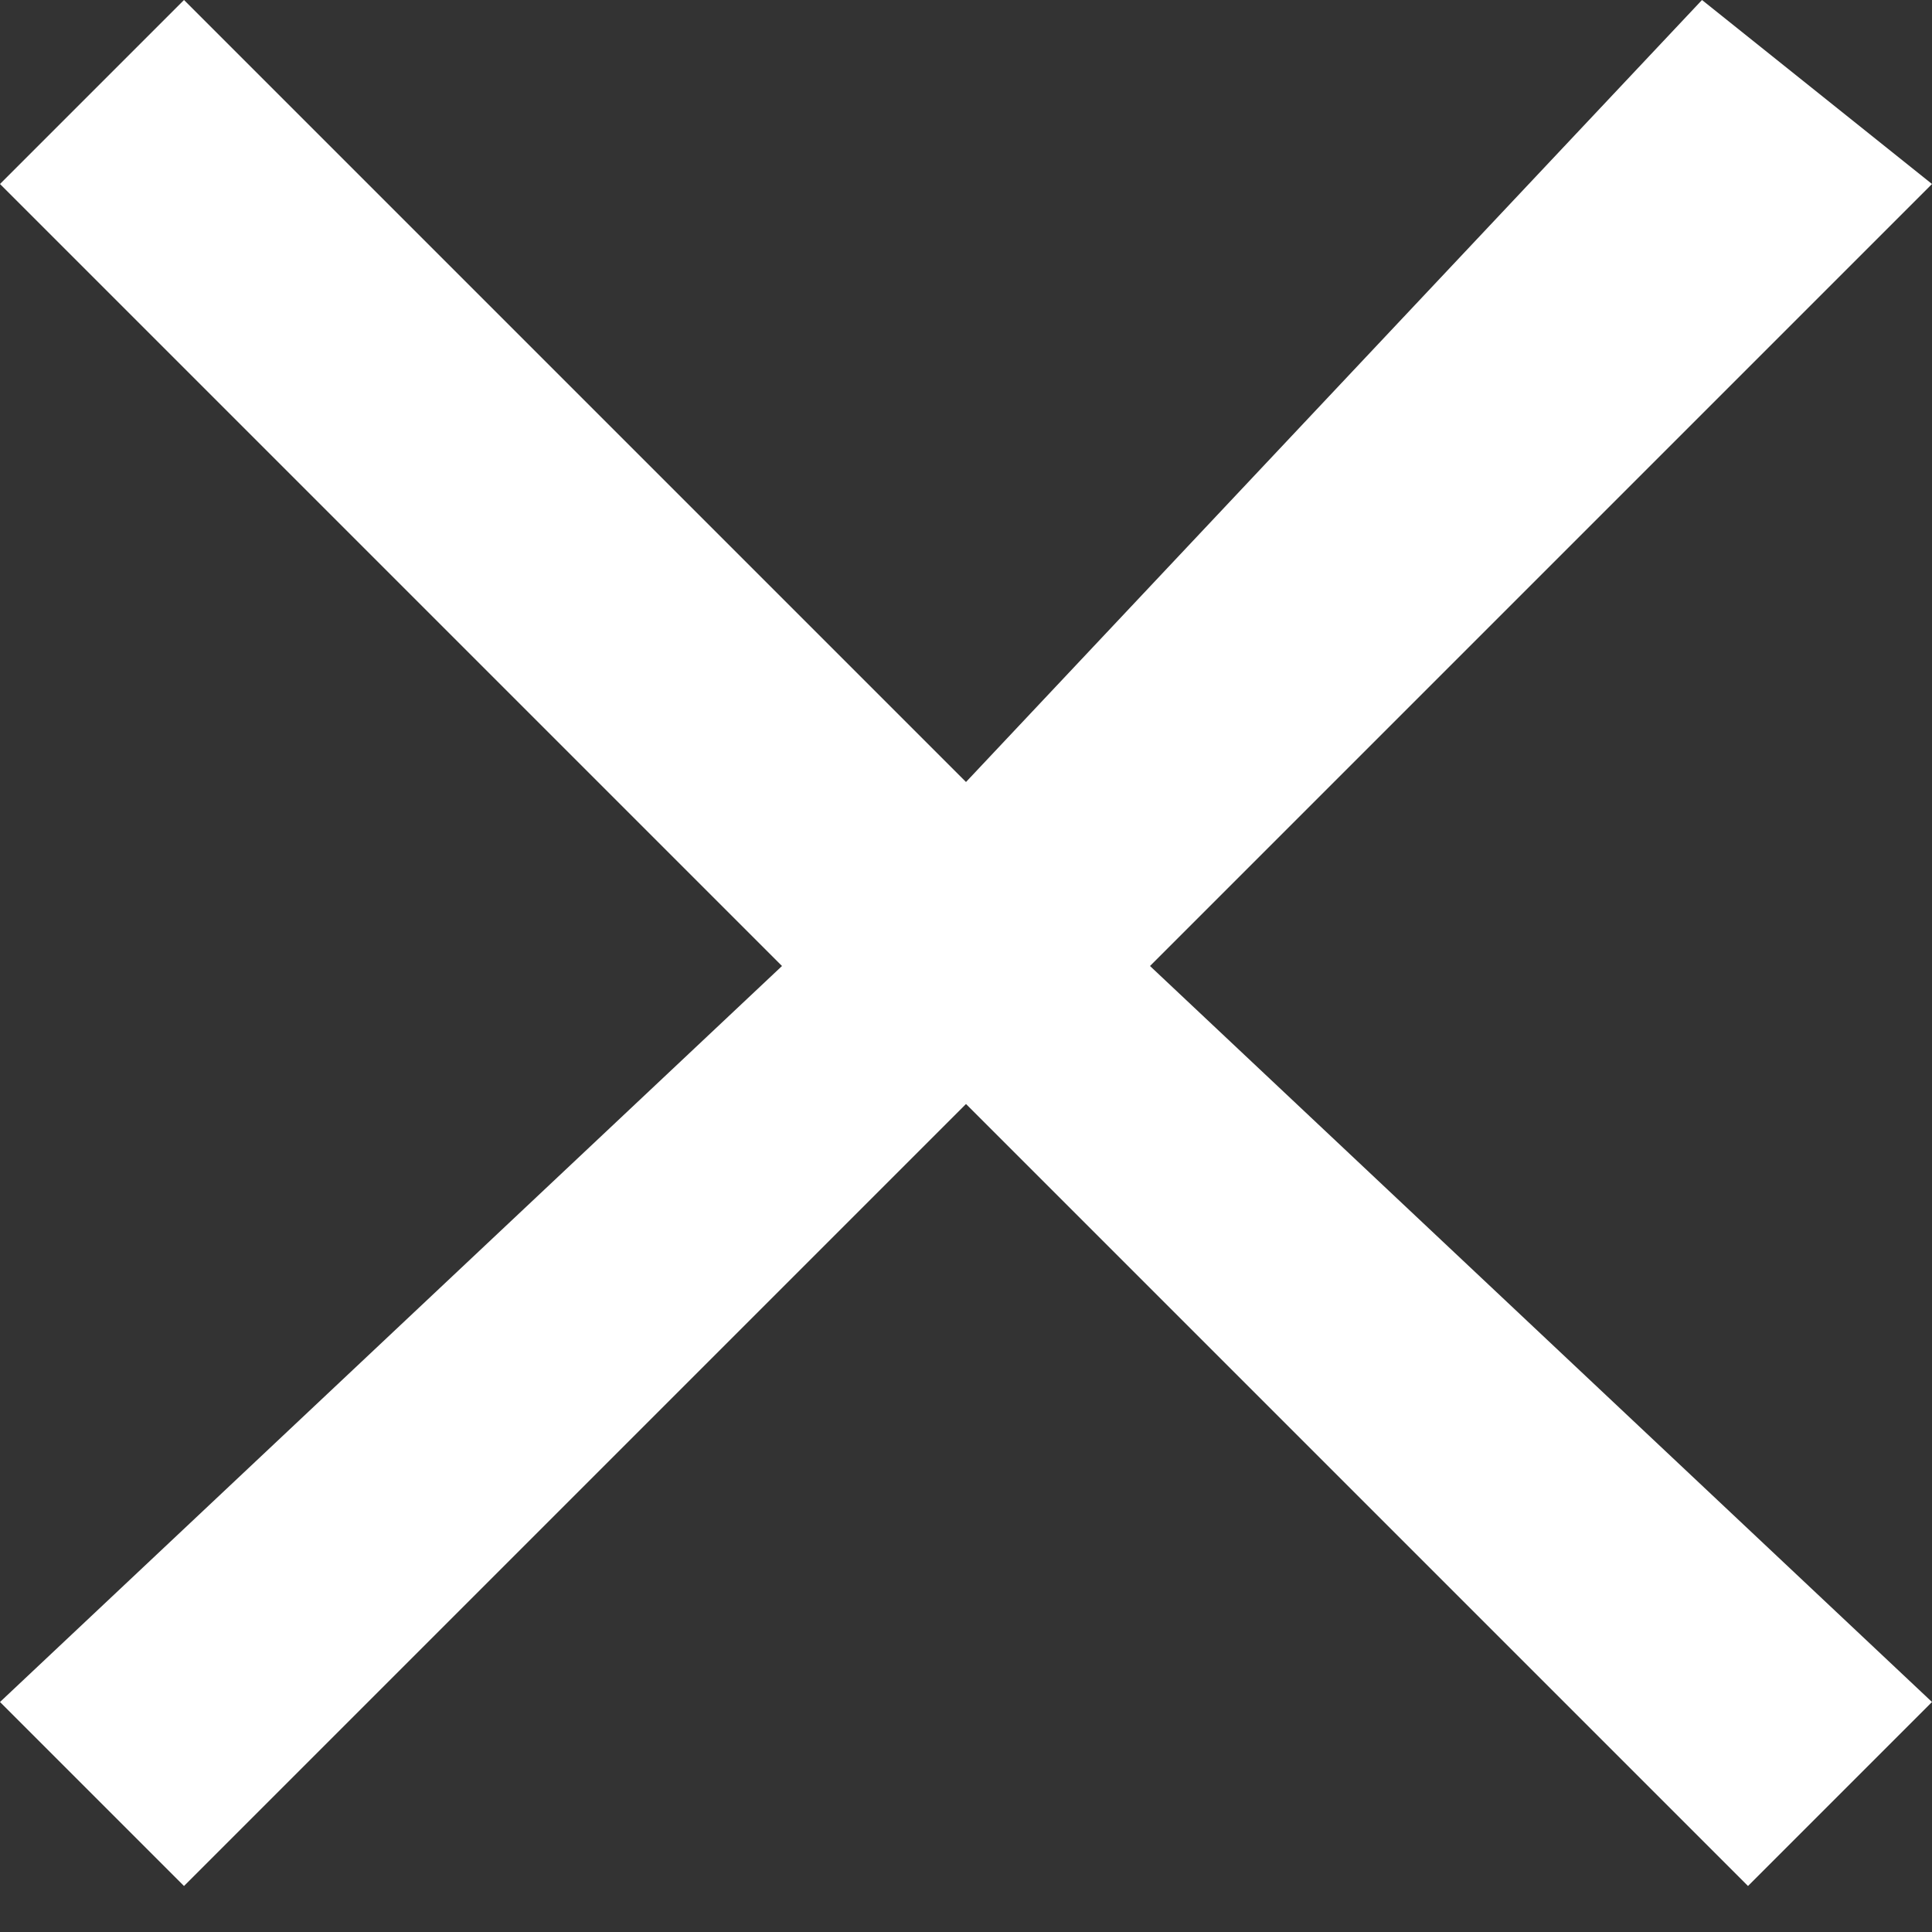
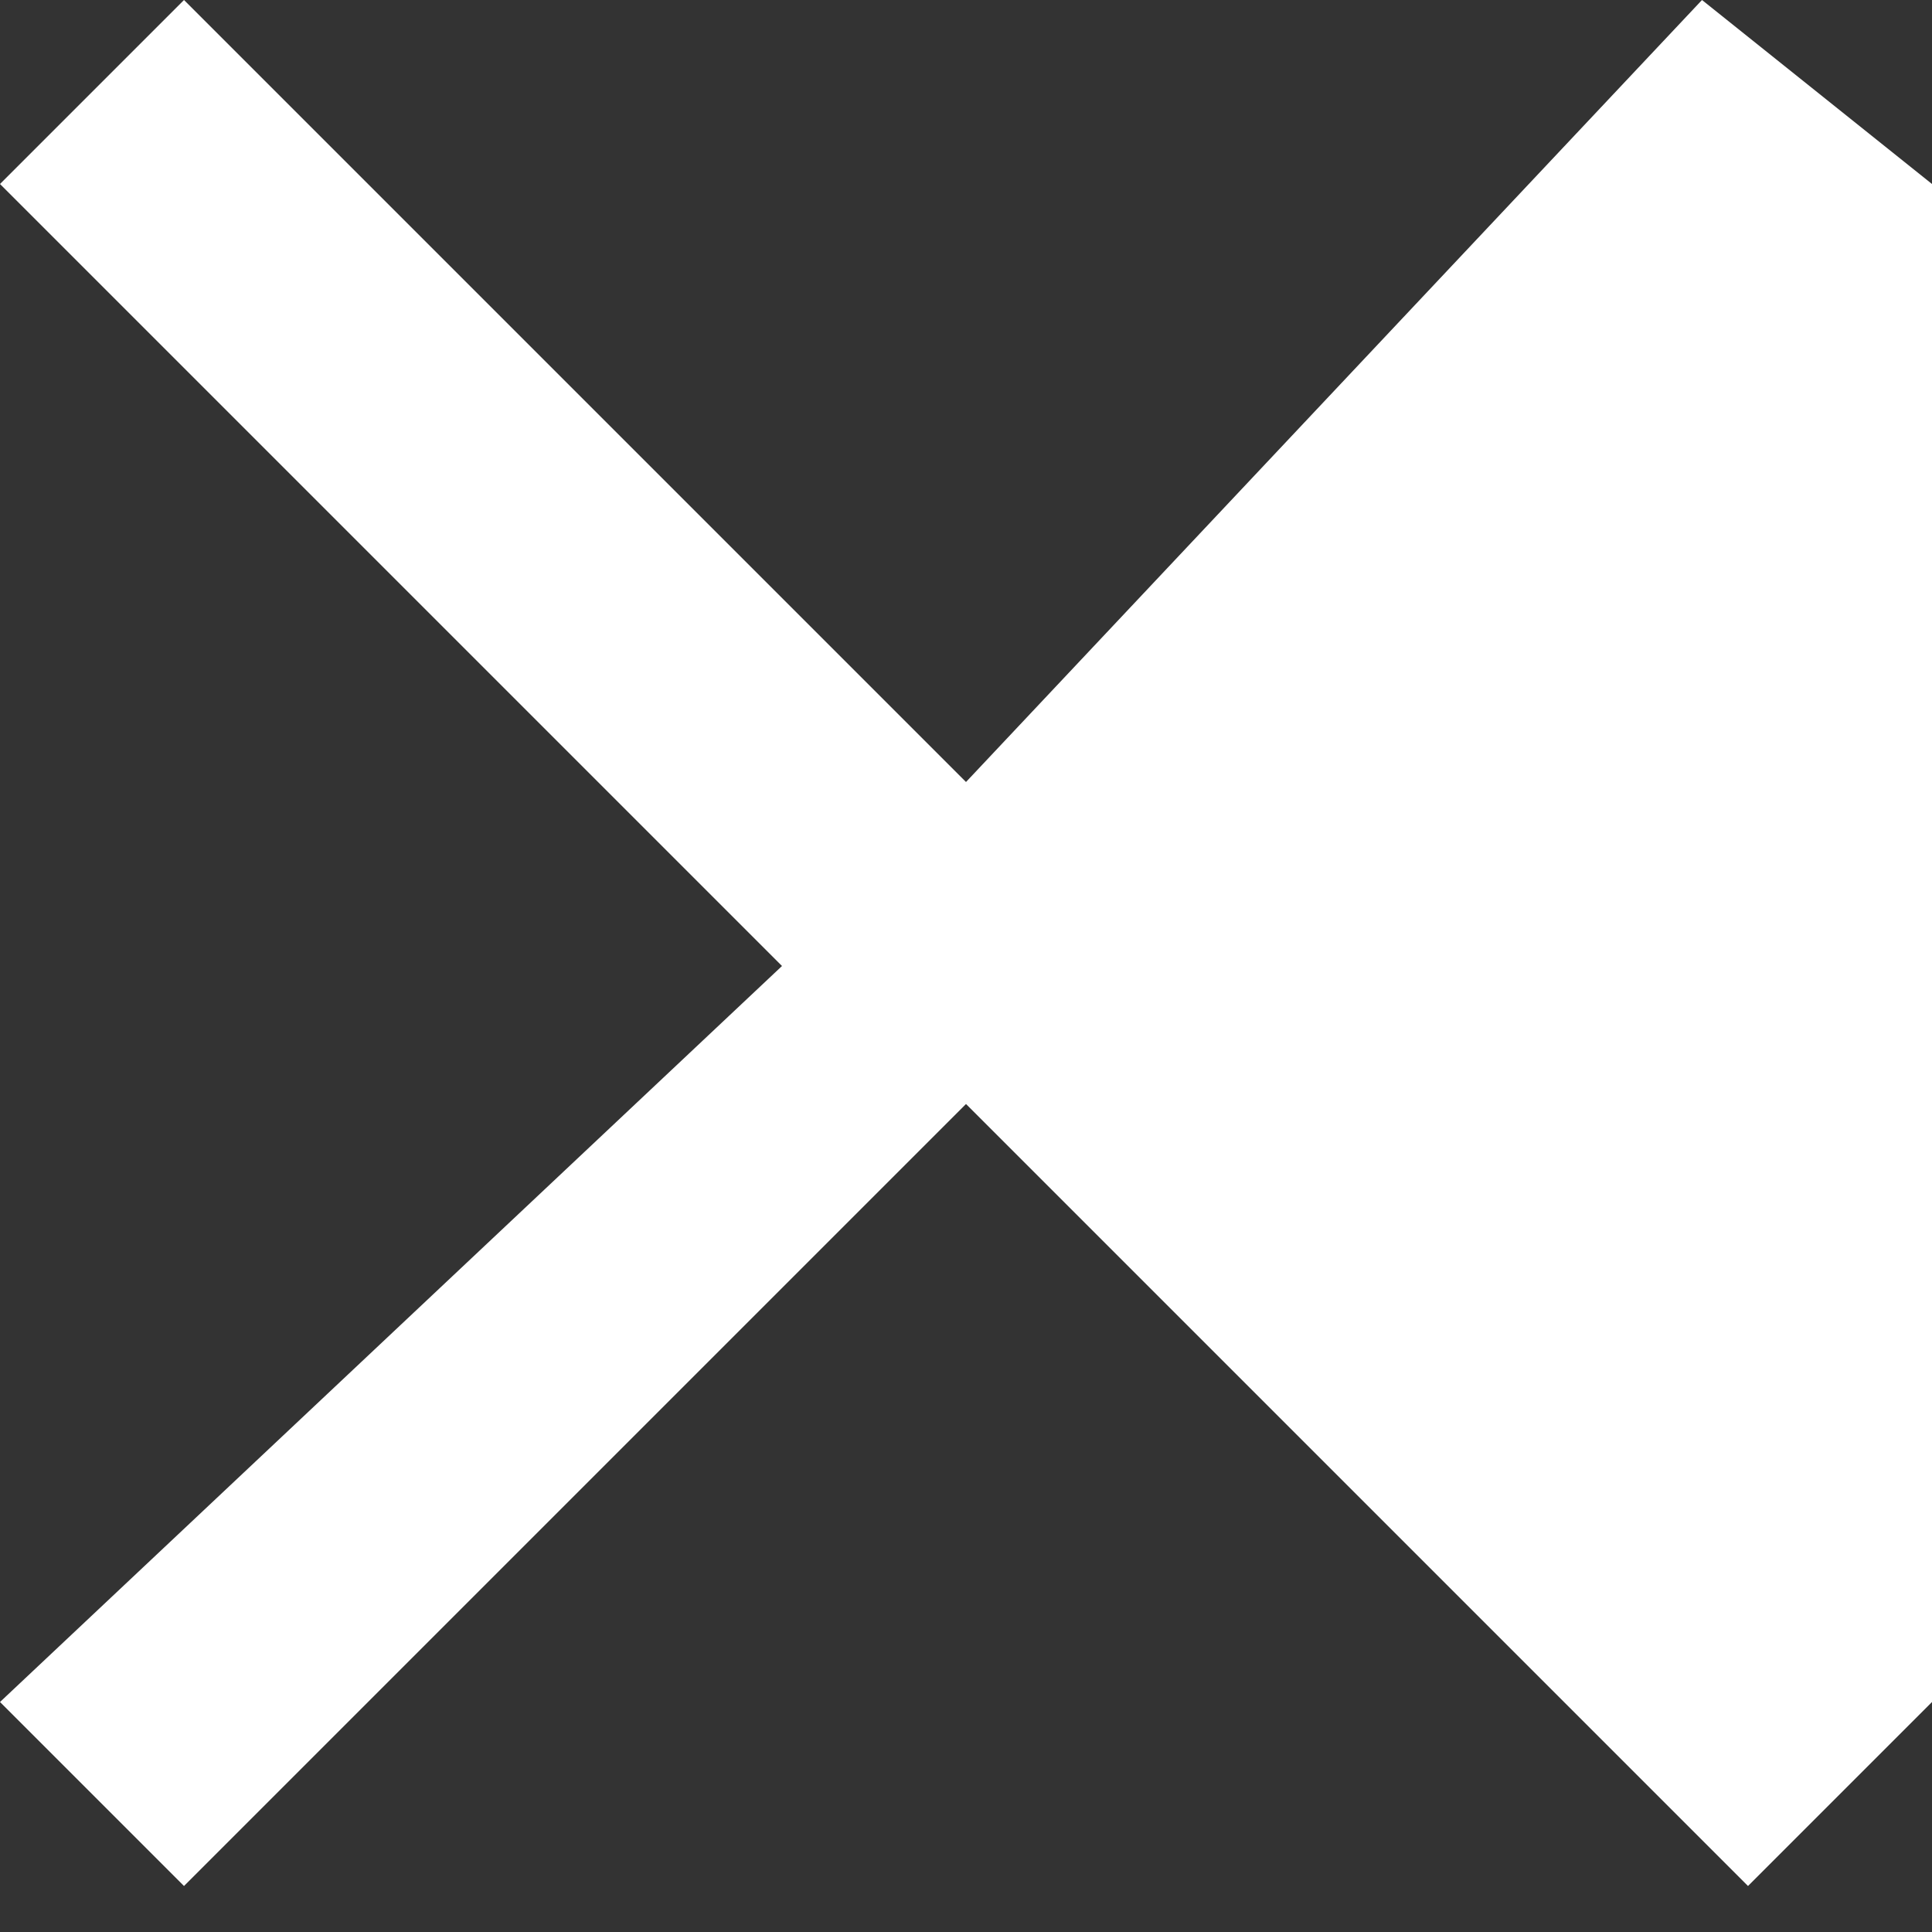
<svg xmlns="http://www.w3.org/2000/svg" version="1.1" id="Layer_1" x="0px" y="0px" width="4.2px" height="4.2px" viewBox="0 0 4.2 4.2" style="enable-background:new 0 0 4.2 4.2;" xml:space="preserve">
  <rect x="0" y="0" width="4.2" height="4.2" fill="#333333" stroke="none" />
  <style type="text/css">
	.st0{fill:#FFFFFF;}
</style>
  <g>
-     <path id="a_1_" class="st0" d="M4.2,0.4L3.7,0L2.1,1.7L0.4,0L0,0.4l1.7,1.7L0,3.7l0.4,0.4l1.7-1.7l1.7,1.7l0.4-0.4L2.5,2.1L4.2,0.4   z" />
+     <path id="a_1_" class="st0" d="M4.2,0.4L3.7,0L2.1,1.7L0.4,0L0,0.4l1.7,1.7L0,3.7l0.4,0.4l1.7-1.7l1.7,1.7l0.4-0.4L4.2,0.4   z" />
  </g>
</svg>